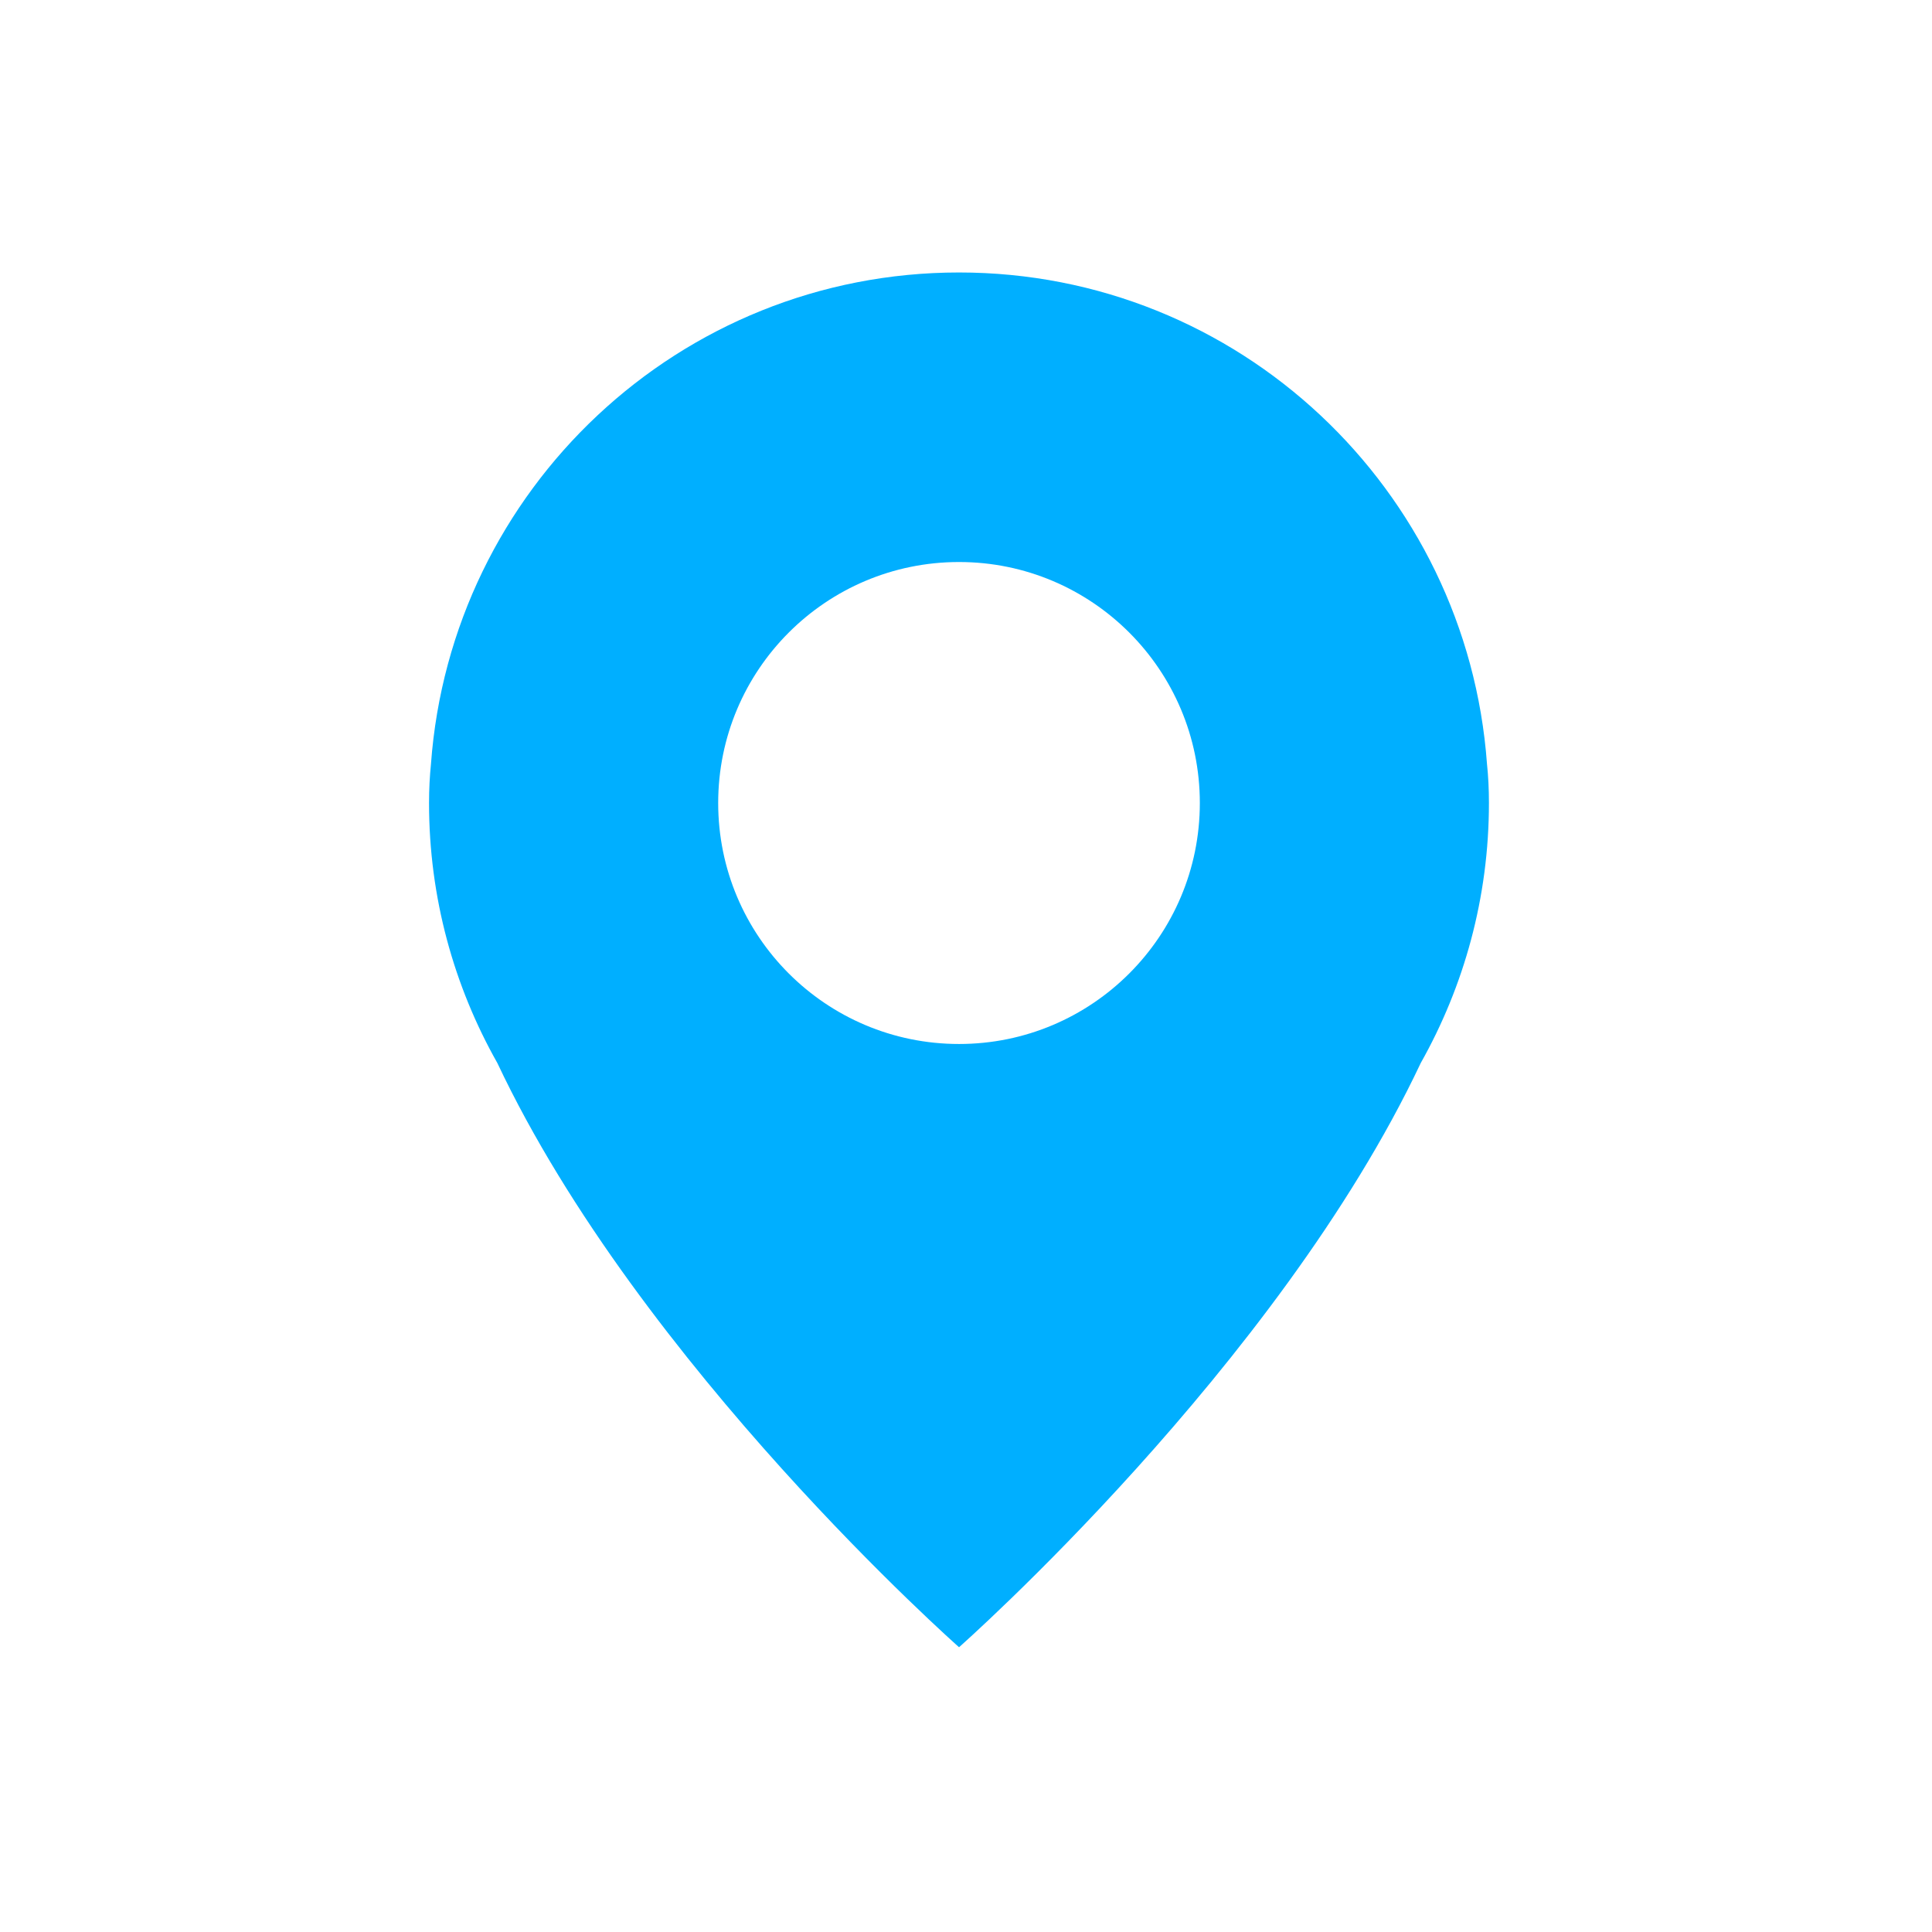
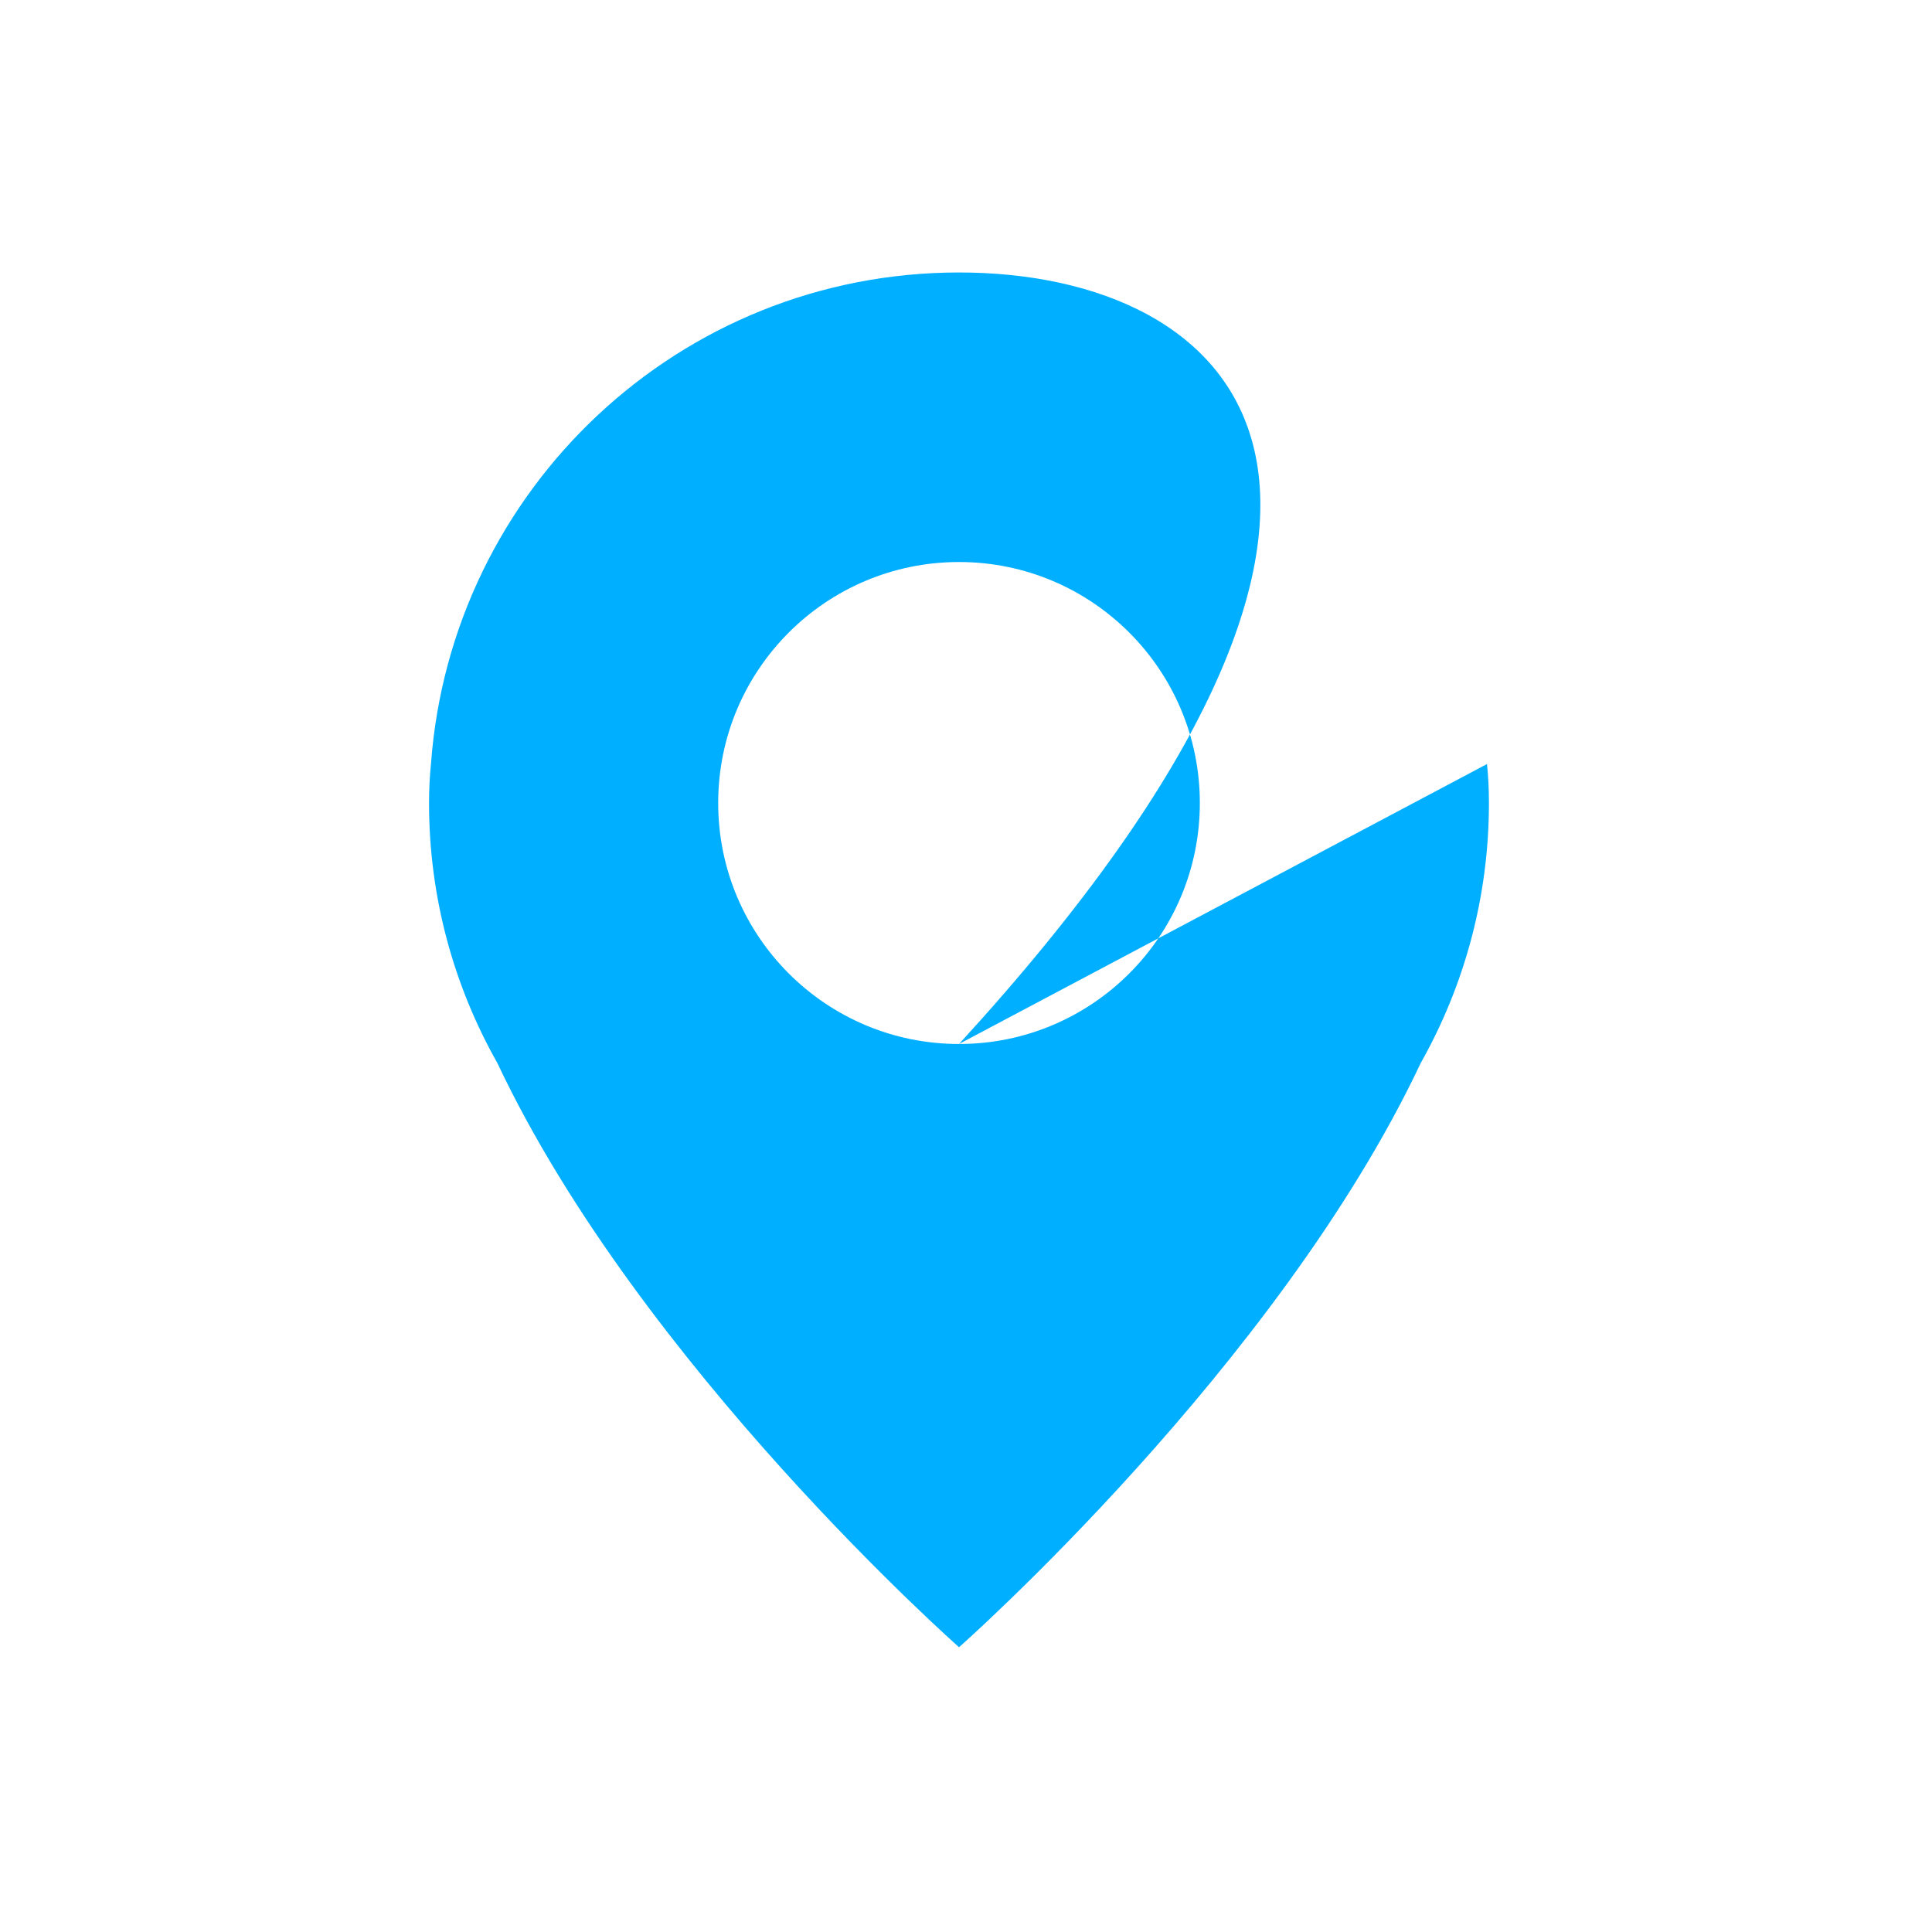
<svg xmlns="http://www.w3.org/2000/svg" width="30px" height="30px" viewBox="0 0 30 30" version="1.1">
  <title>Icon/Jobs/Location</title>
  <desc>Created with Sketch.</desc>
  <g id="Icon/Jobs/Location" stroke="none" stroke-width="1" fill="none" fill-rule="evenodd">
-     <path d="M14.892,16.211 C12.826,16.211 11.152,14.537 11.152,12.469 C11.152,10.402 12.826,8.727 14.892,8.727 C16.956,8.727 18.631,10.402 18.631,12.469 C18.631,14.537 16.956,16.211 14.892,16.211 M23.09,11.864 C22.78,7.597 19.233,4.231 14.892,4.231 C10.551,4.231 7.003,7.597 6.692,11.864 C6.673,12.053 6.662,12.251 6.662,12.469 C6.662,13.938 7.049,15.314 7.723,16.507 C9.94,21.206 14.892,25.578 14.892,25.578 C14.892,25.578 19.844,21.206 22.061,16.507 C22.733,15.314 23.12,13.938 23.12,12.469 C23.12,12.251 23.11,12.053 23.09,11.864" id="Fill-12" fill="#00AFFF" />
+     <path d="M14.892,16.211 C12.826,16.211 11.152,14.537 11.152,12.469 C11.152,10.402 12.826,8.727 14.892,8.727 C16.956,8.727 18.631,10.402 18.631,12.469 C18.631,14.537 16.956,16.211 14.892,16.211 C22.78,7.597 19.233,4.231 14.892,4.231 C10.551,4.231 7.003,7.597 6.692,11.864 C6.673,12.053 6.662,12.251 6.662,12.469 C6.662,13.938 7.049,15.314 7.723,16.507 C9.94,21.206 14.892,25.578 14.892,25.578 C14.892,25.578 19.844,21.206 22.061,16.507 C22.733,15.314 23.12,13.938 23.12,12.469 C23.12,12.251 23.11,12.053 23.09,11.864" id="Fill-12" fill="#00AFFF" />
  </g>
</svg>